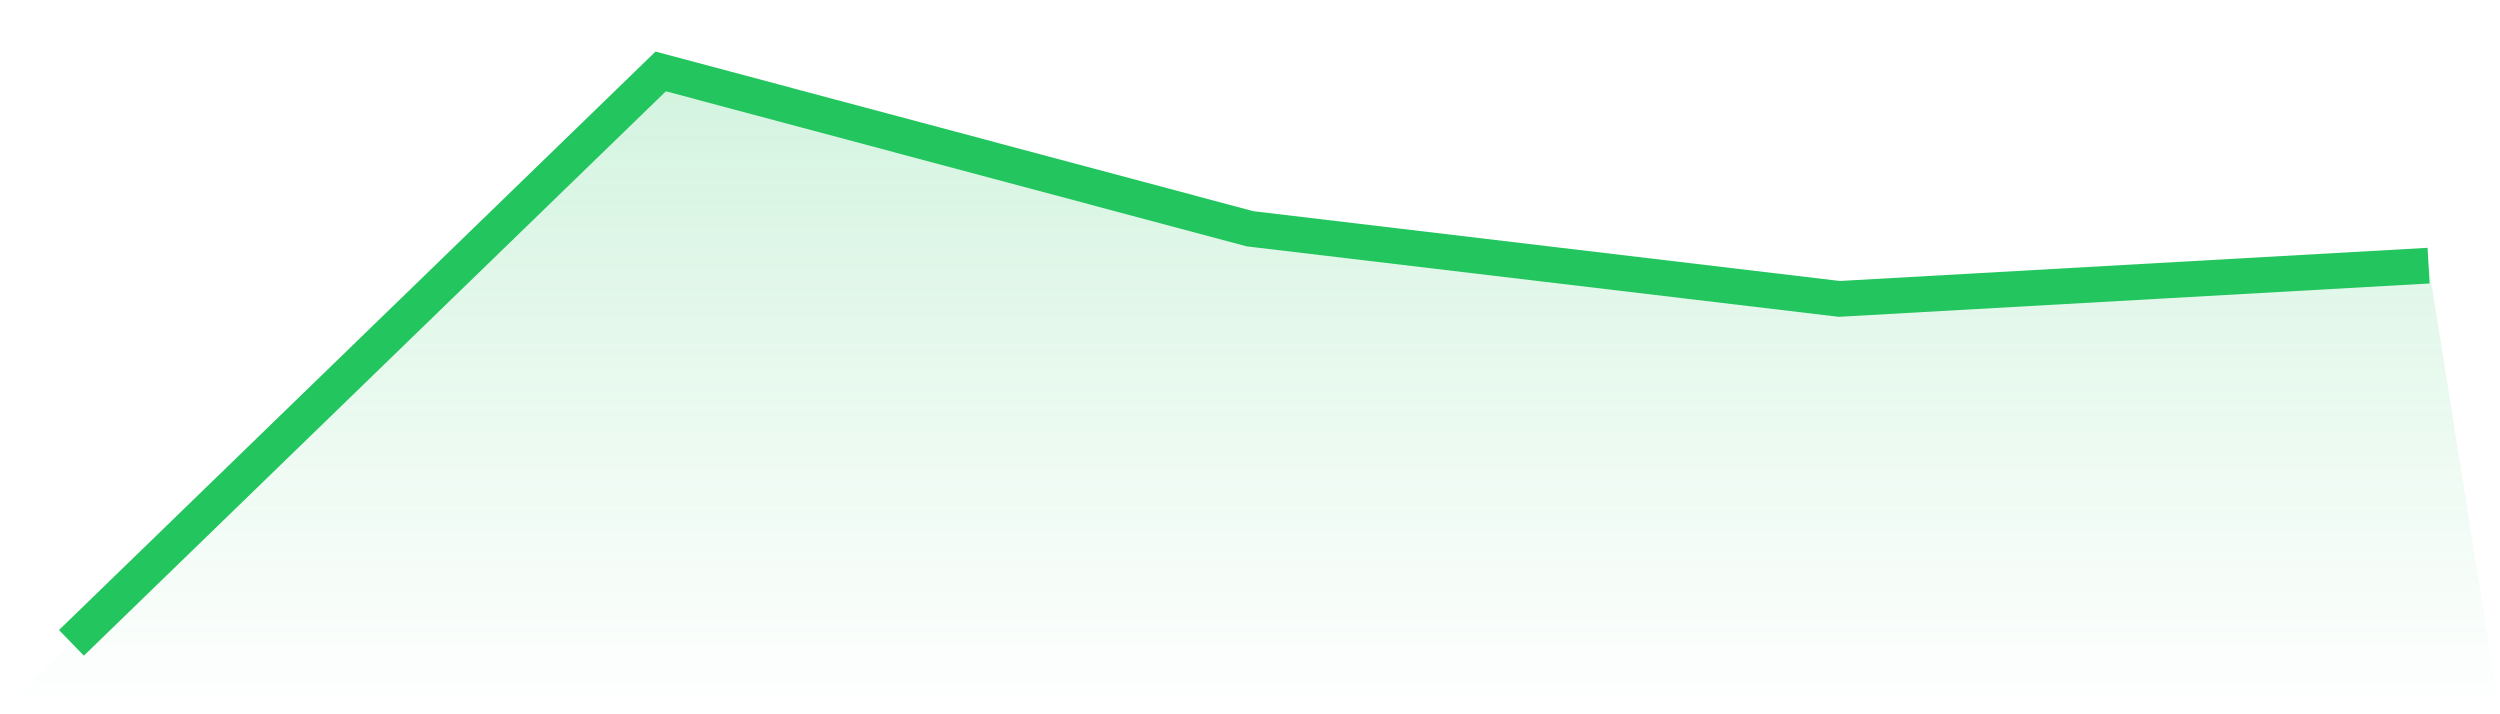
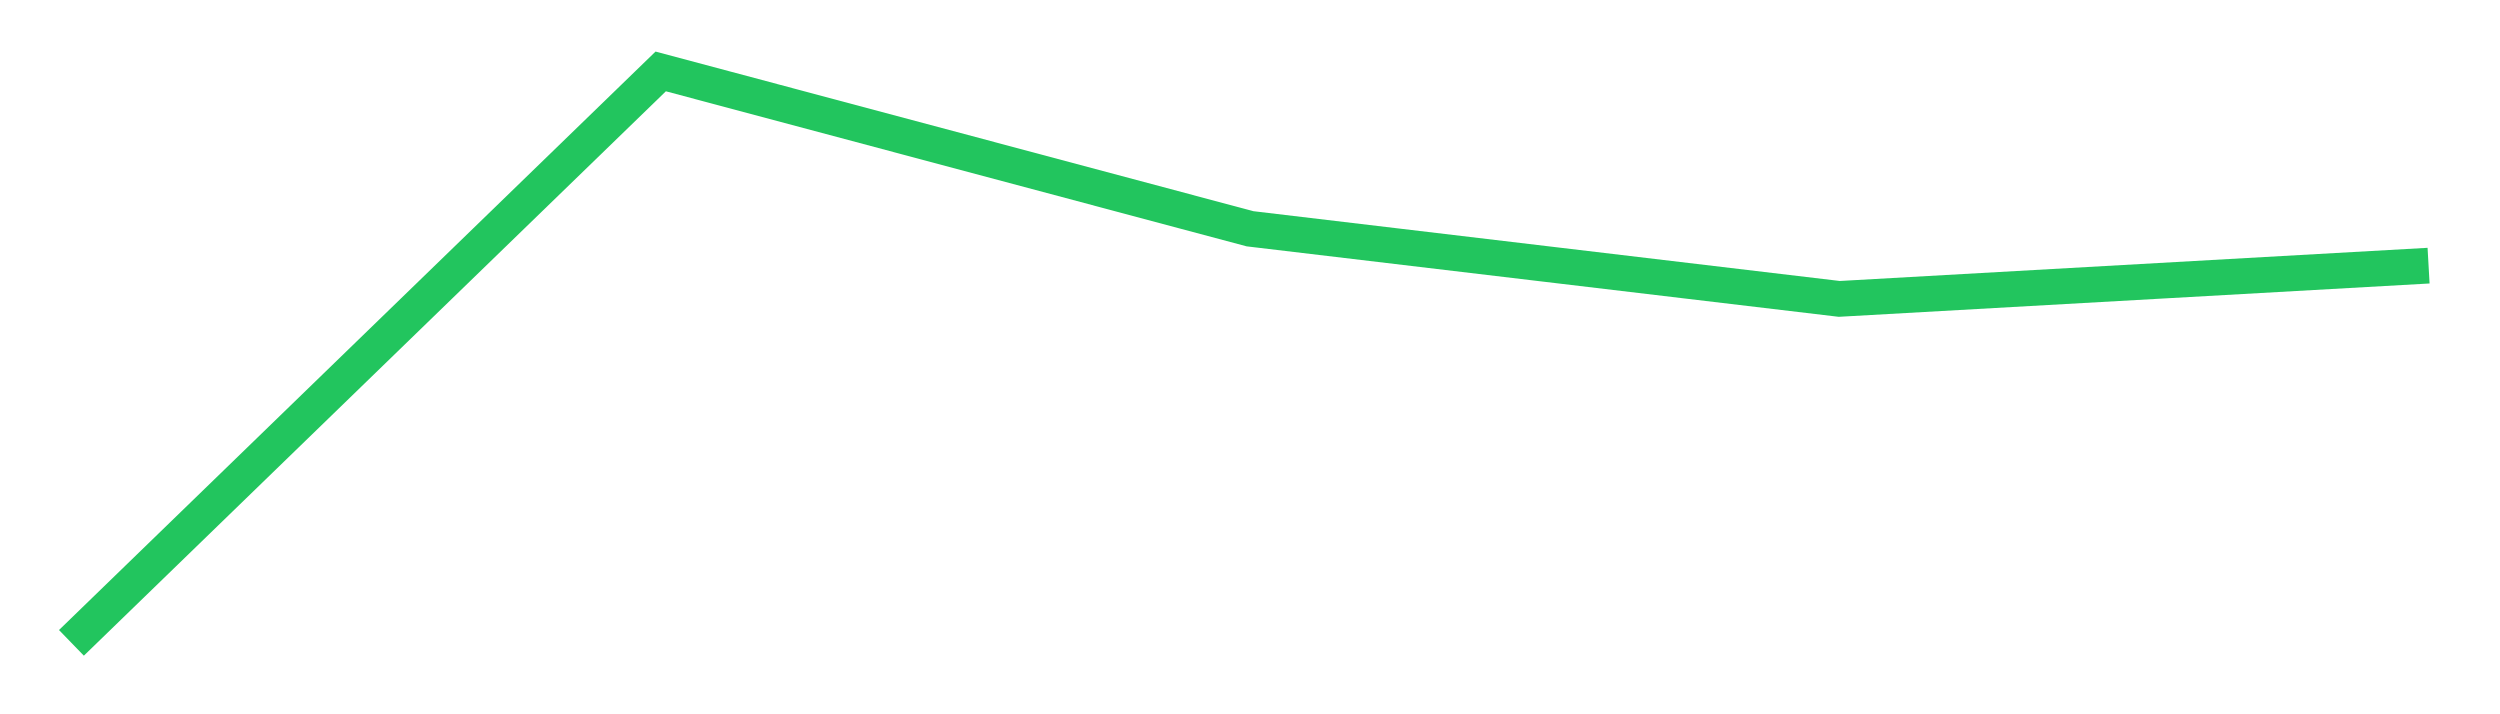
<svg xmlns="http://www.w3.org/2000/svg" viewBox="0 0 140 40">
  <defs>
    <linearGradient id="gradient" x1="0" x2="0" y1="0" y2="1">
      <stop offset="0%" stop-color="#22c55e" stop-opacity="0.2" />
      <stop offset="100%" stop-color="#22c55e" stop-opacity="0" />
    </linearGradient>
  </defs>
-   <path d="M4,36 L4,36 L37,4 L70,12.811 L103,16.738 L136,14.876 L140,40 L0,40 z" fill="url(#gradient)" />
  <path d="M4,36 L4,36 L37,4 L70,12.811 L103,16.738 L136,14.876" fill="none" stroke="#22c55e" stroke-width="2" />
</svg>